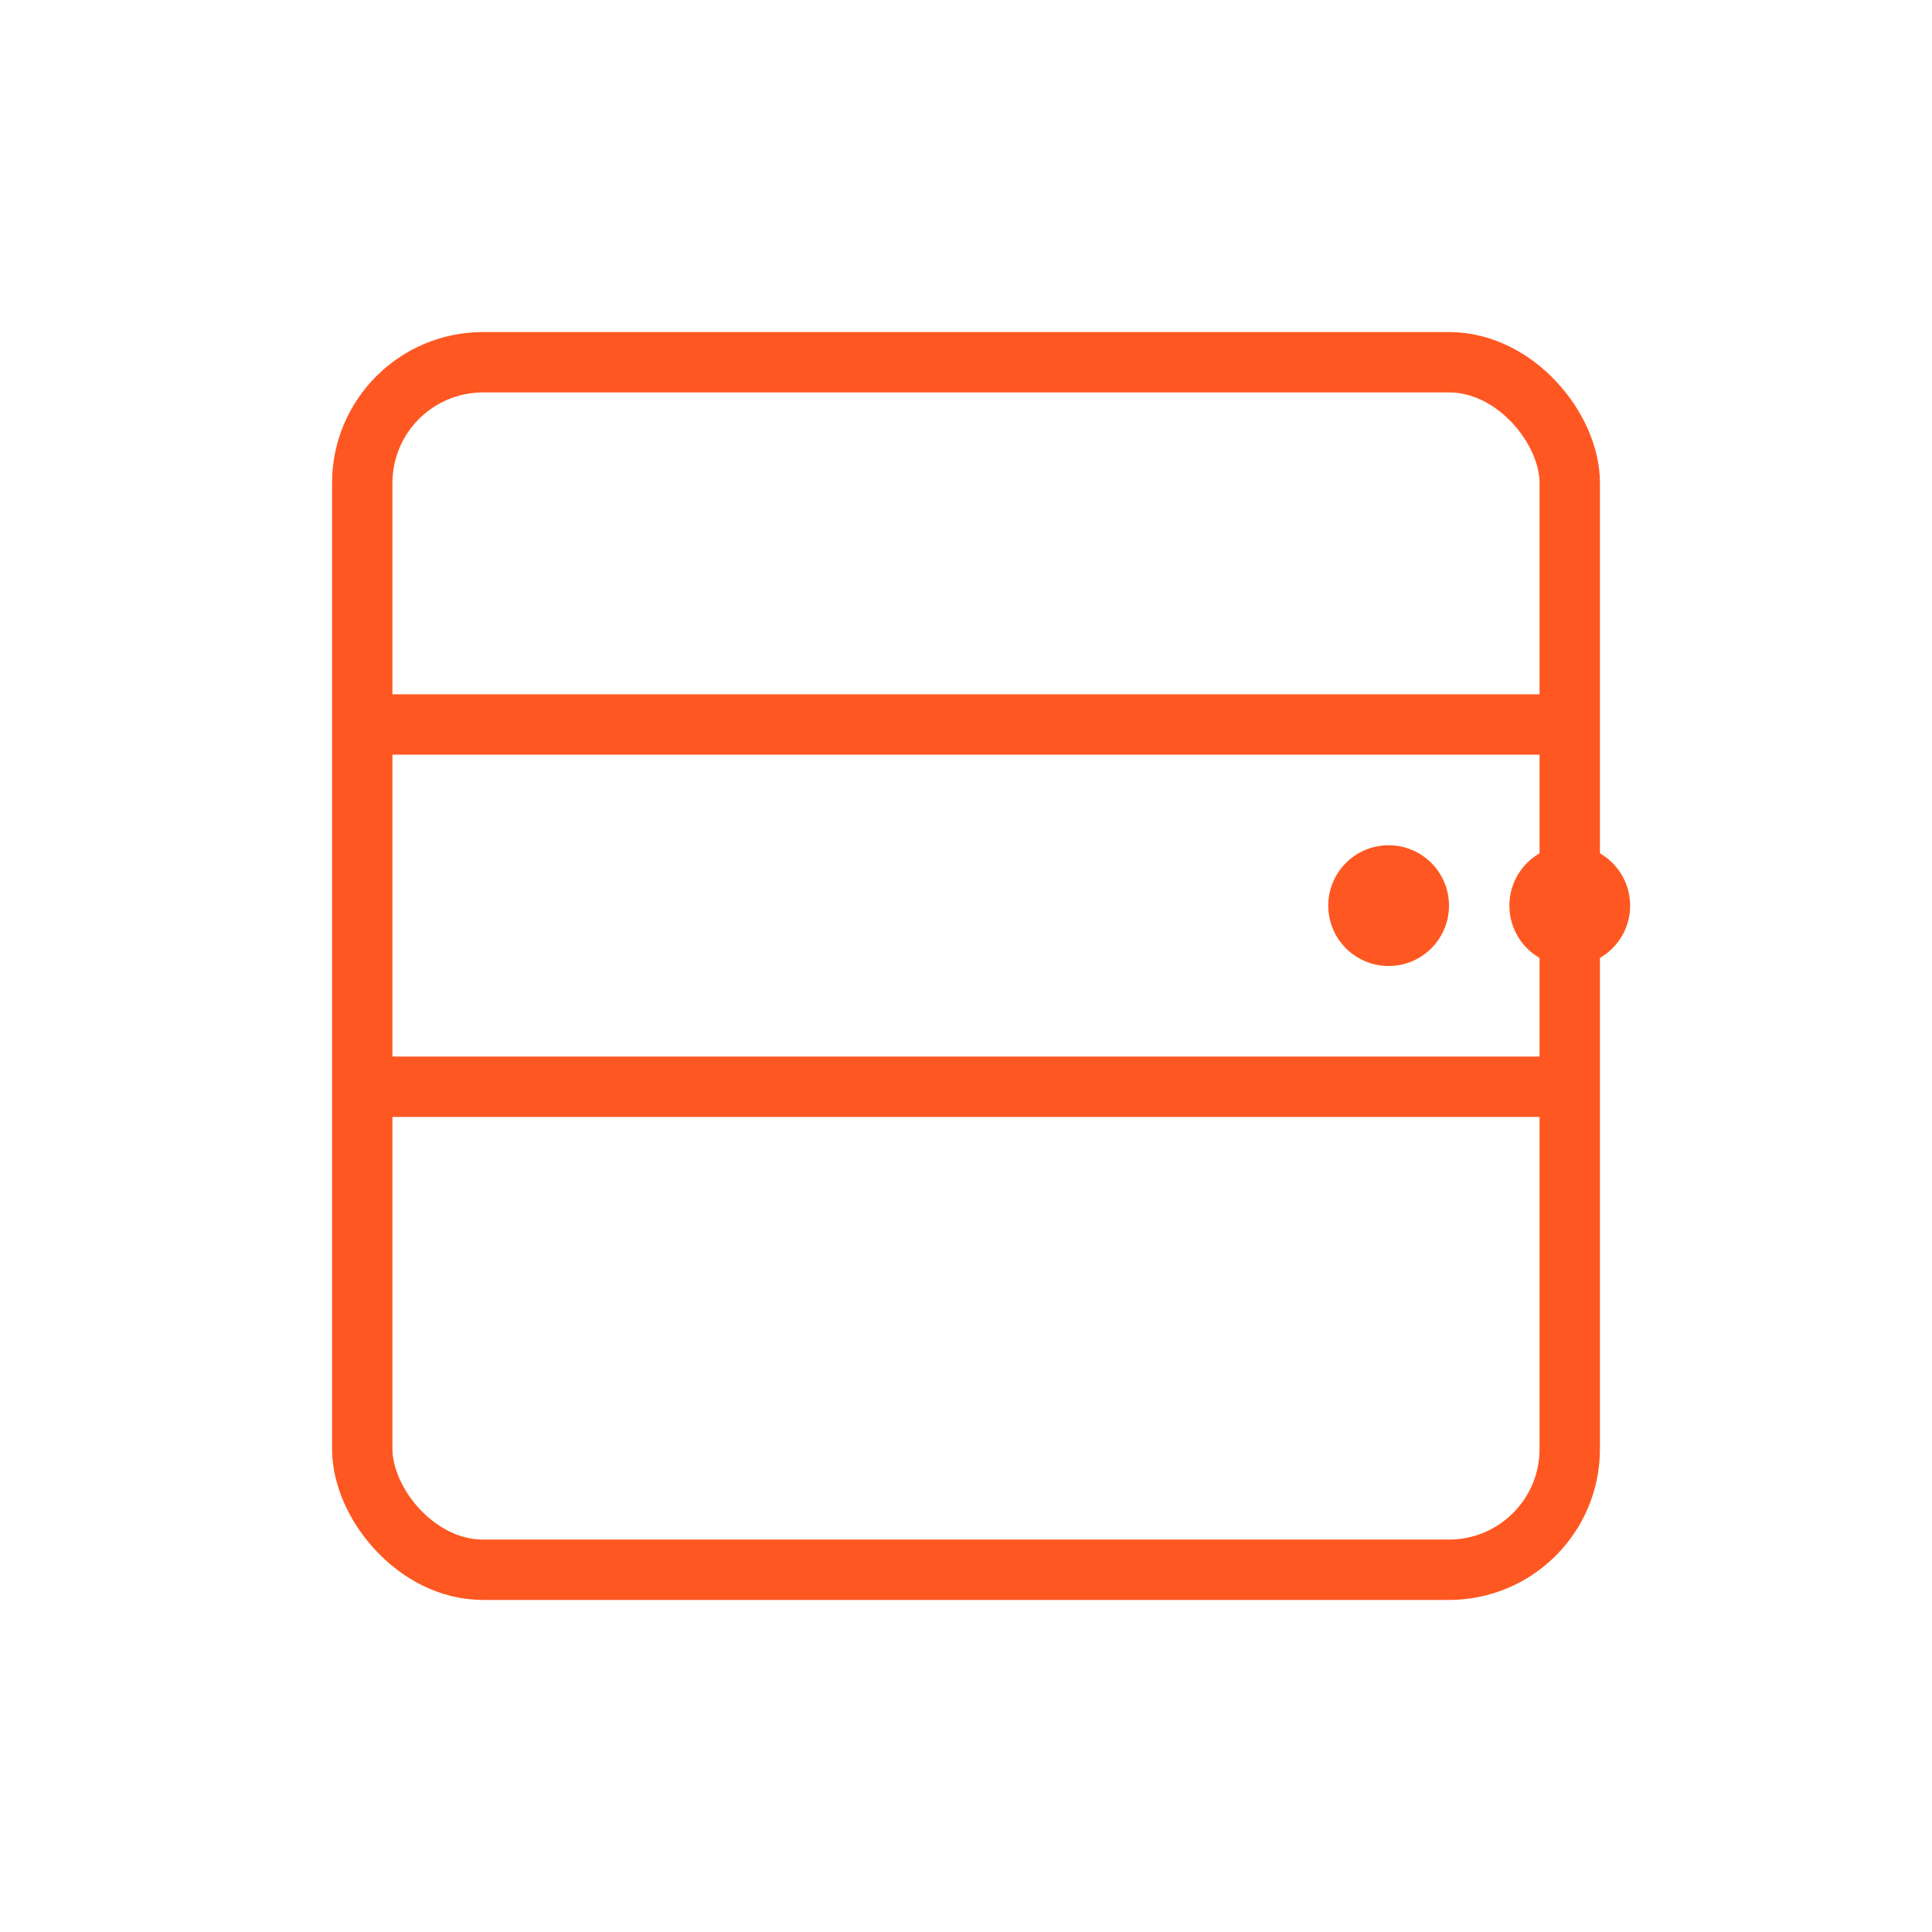
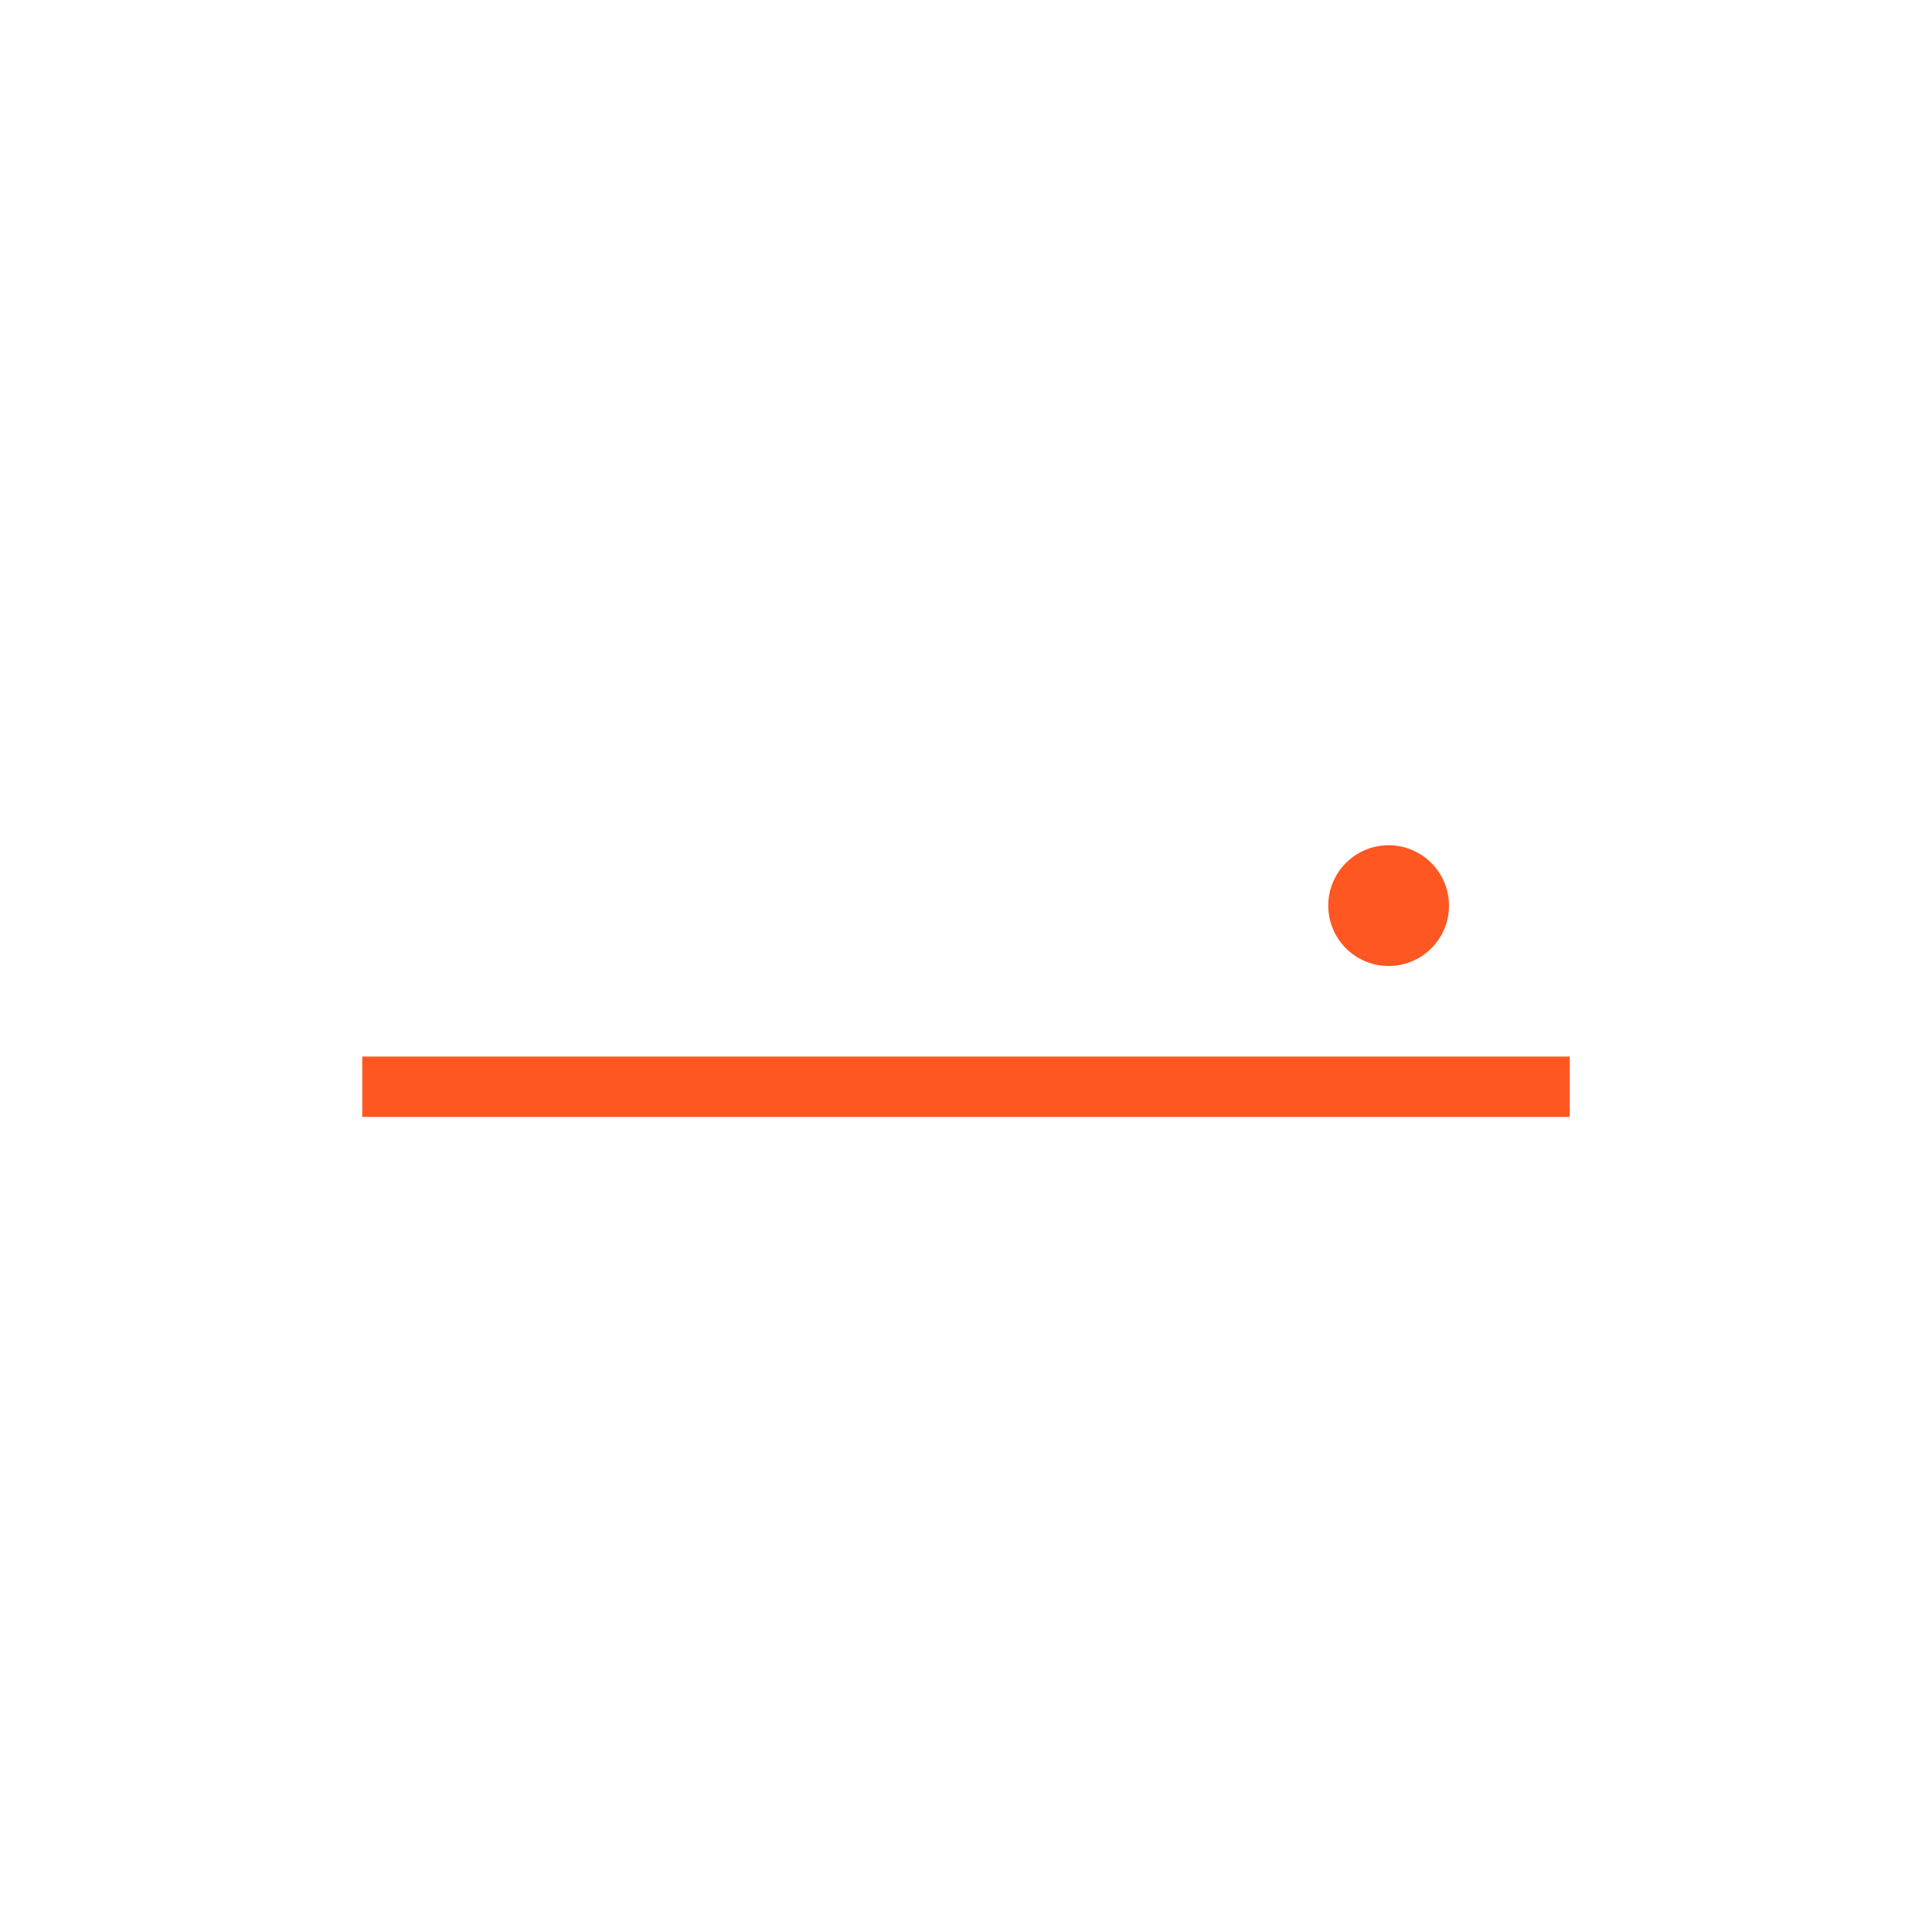
<svg xmlns="http://www.w3.org/2000/svg" viewBox="0 0 64 64" width="64" height="64" fill="#ff5722">
-   <rect x="12" y="12" width="40" height="40" rx="4" ry="4" stroke="#ff5722" stroke-width="2" fill="none" />
-   <line x1="12" y1="24" x2="52" y2="24" stroke="#ff5722" stroke-width="2" />
  <line x1="12" y1="36" x2="52" y2="36" stroke="#ff5722" stroke-width="2" />
  <circle cx="46" cy="30" r="2" fill="#ff5722" />
-   <circle cx="52" cy="30" r="2" fill="#ff5722" />
</svg>